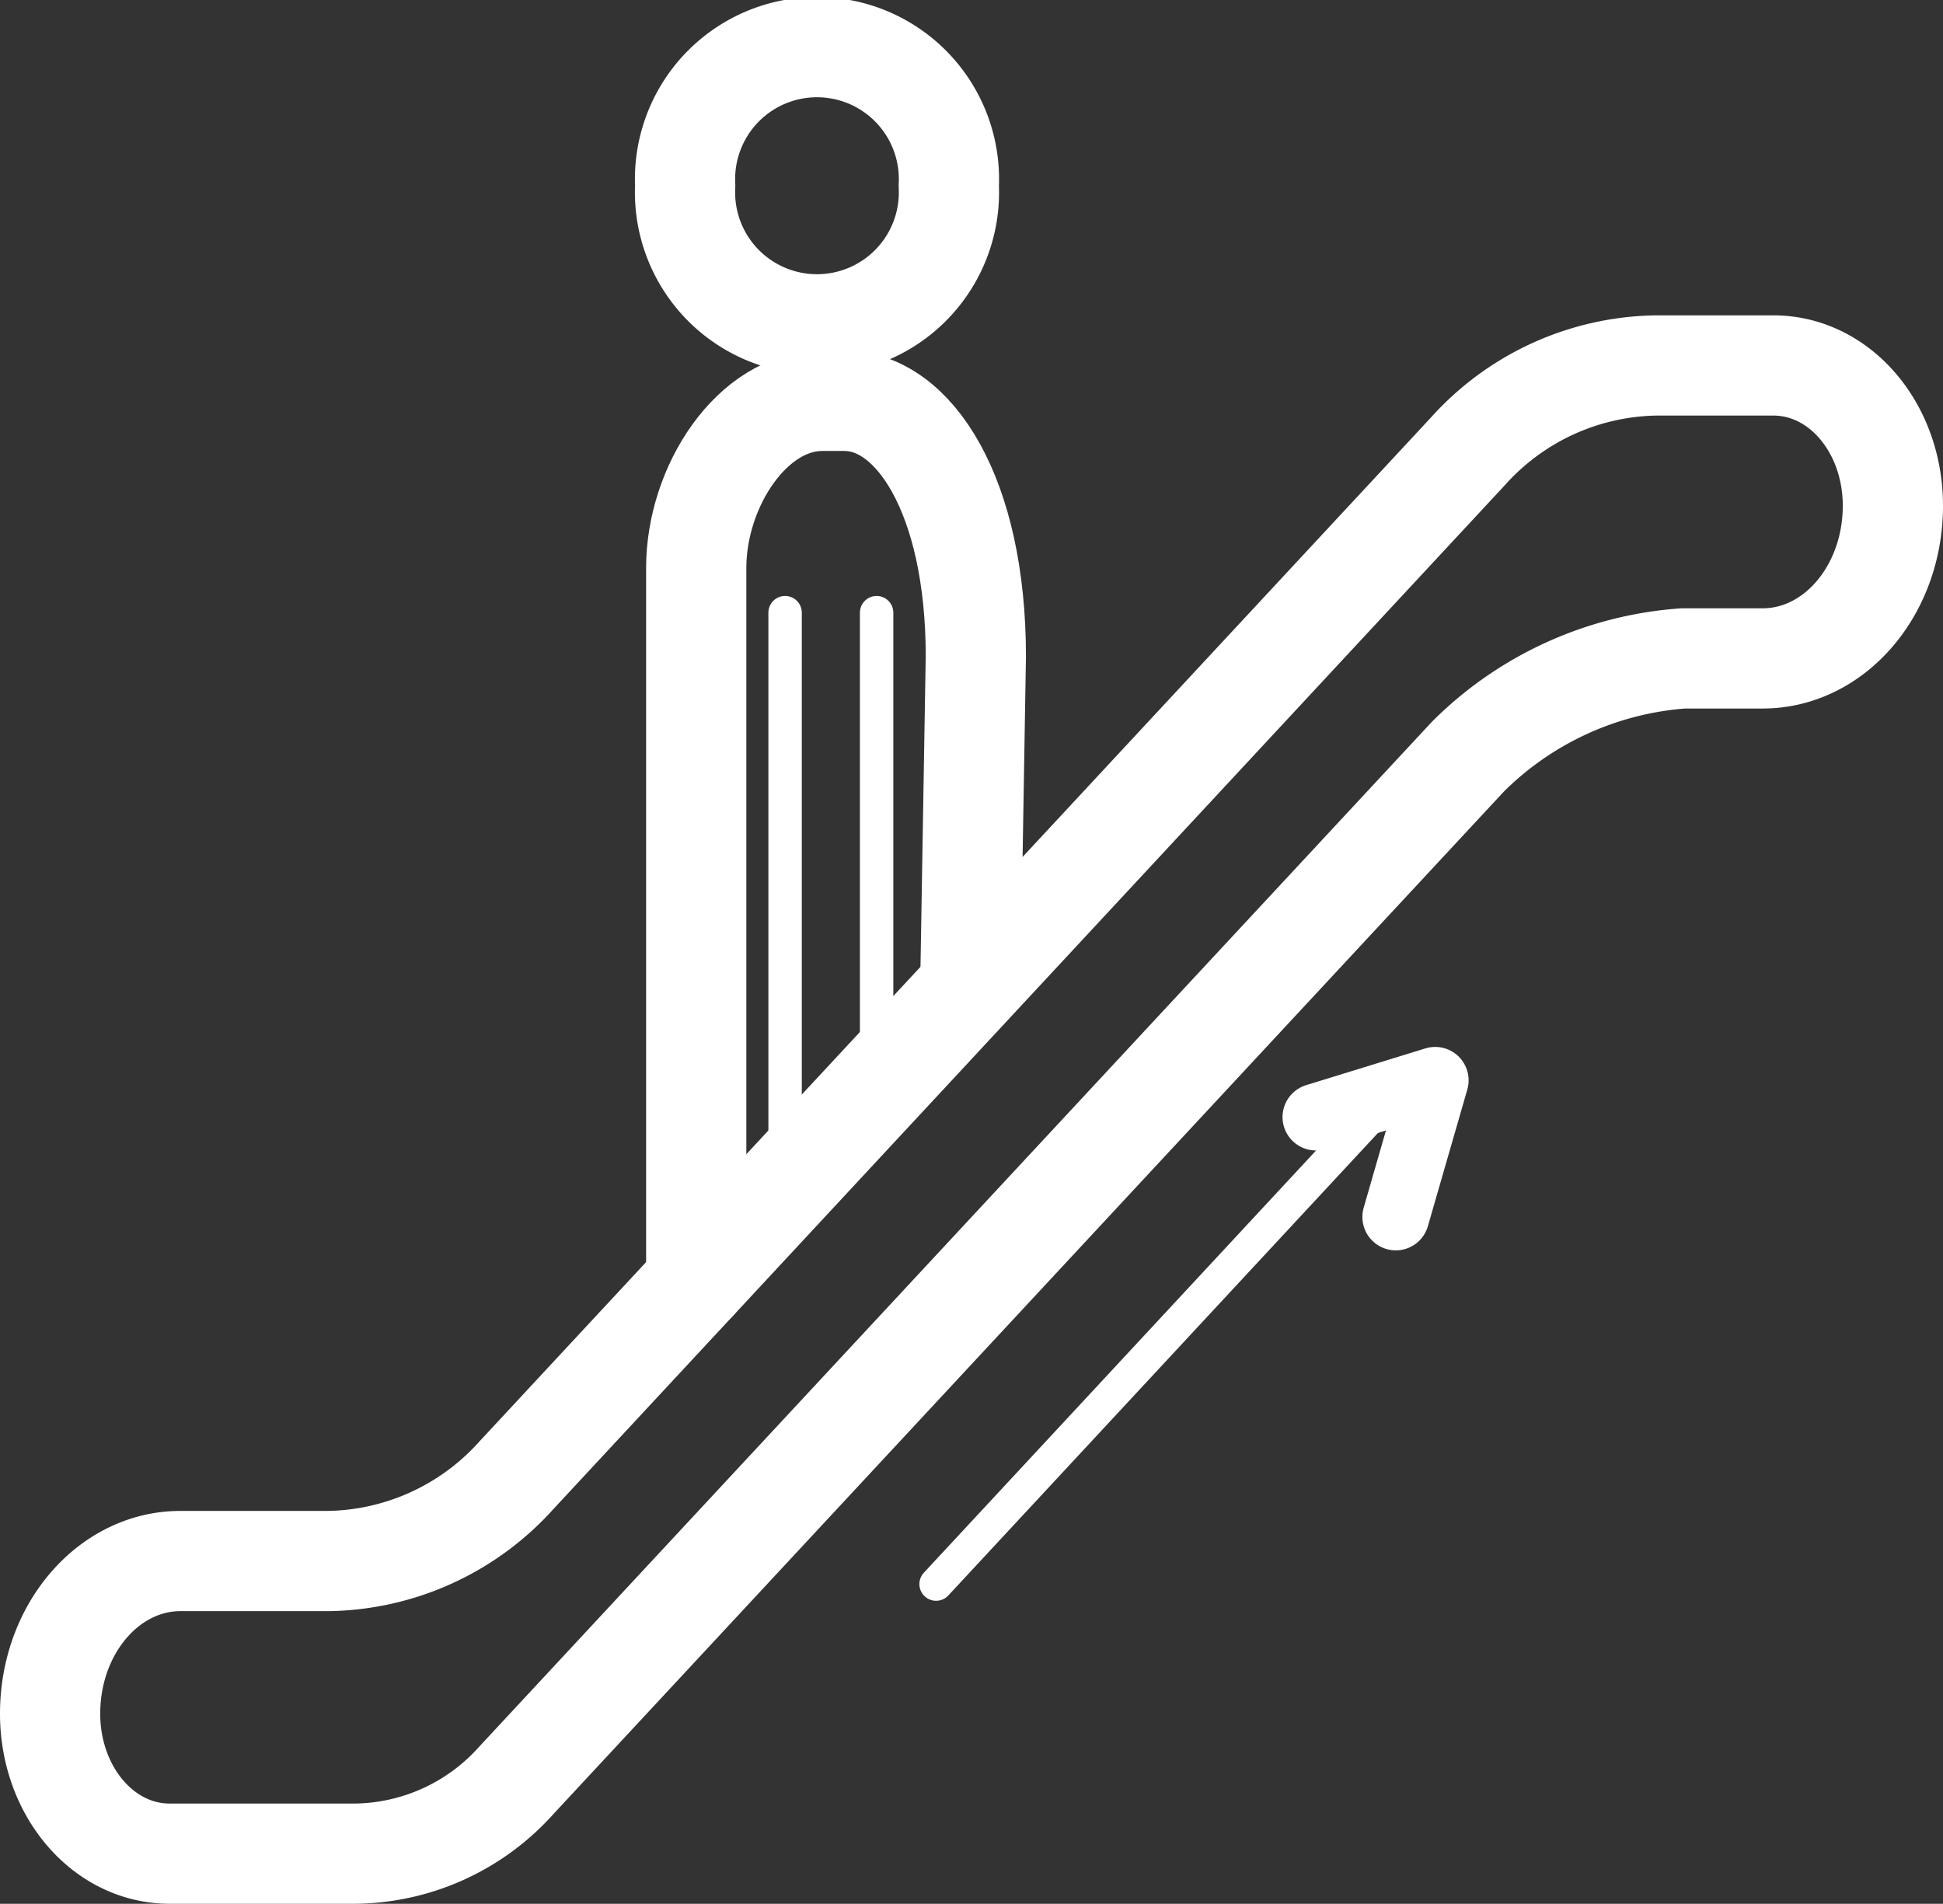
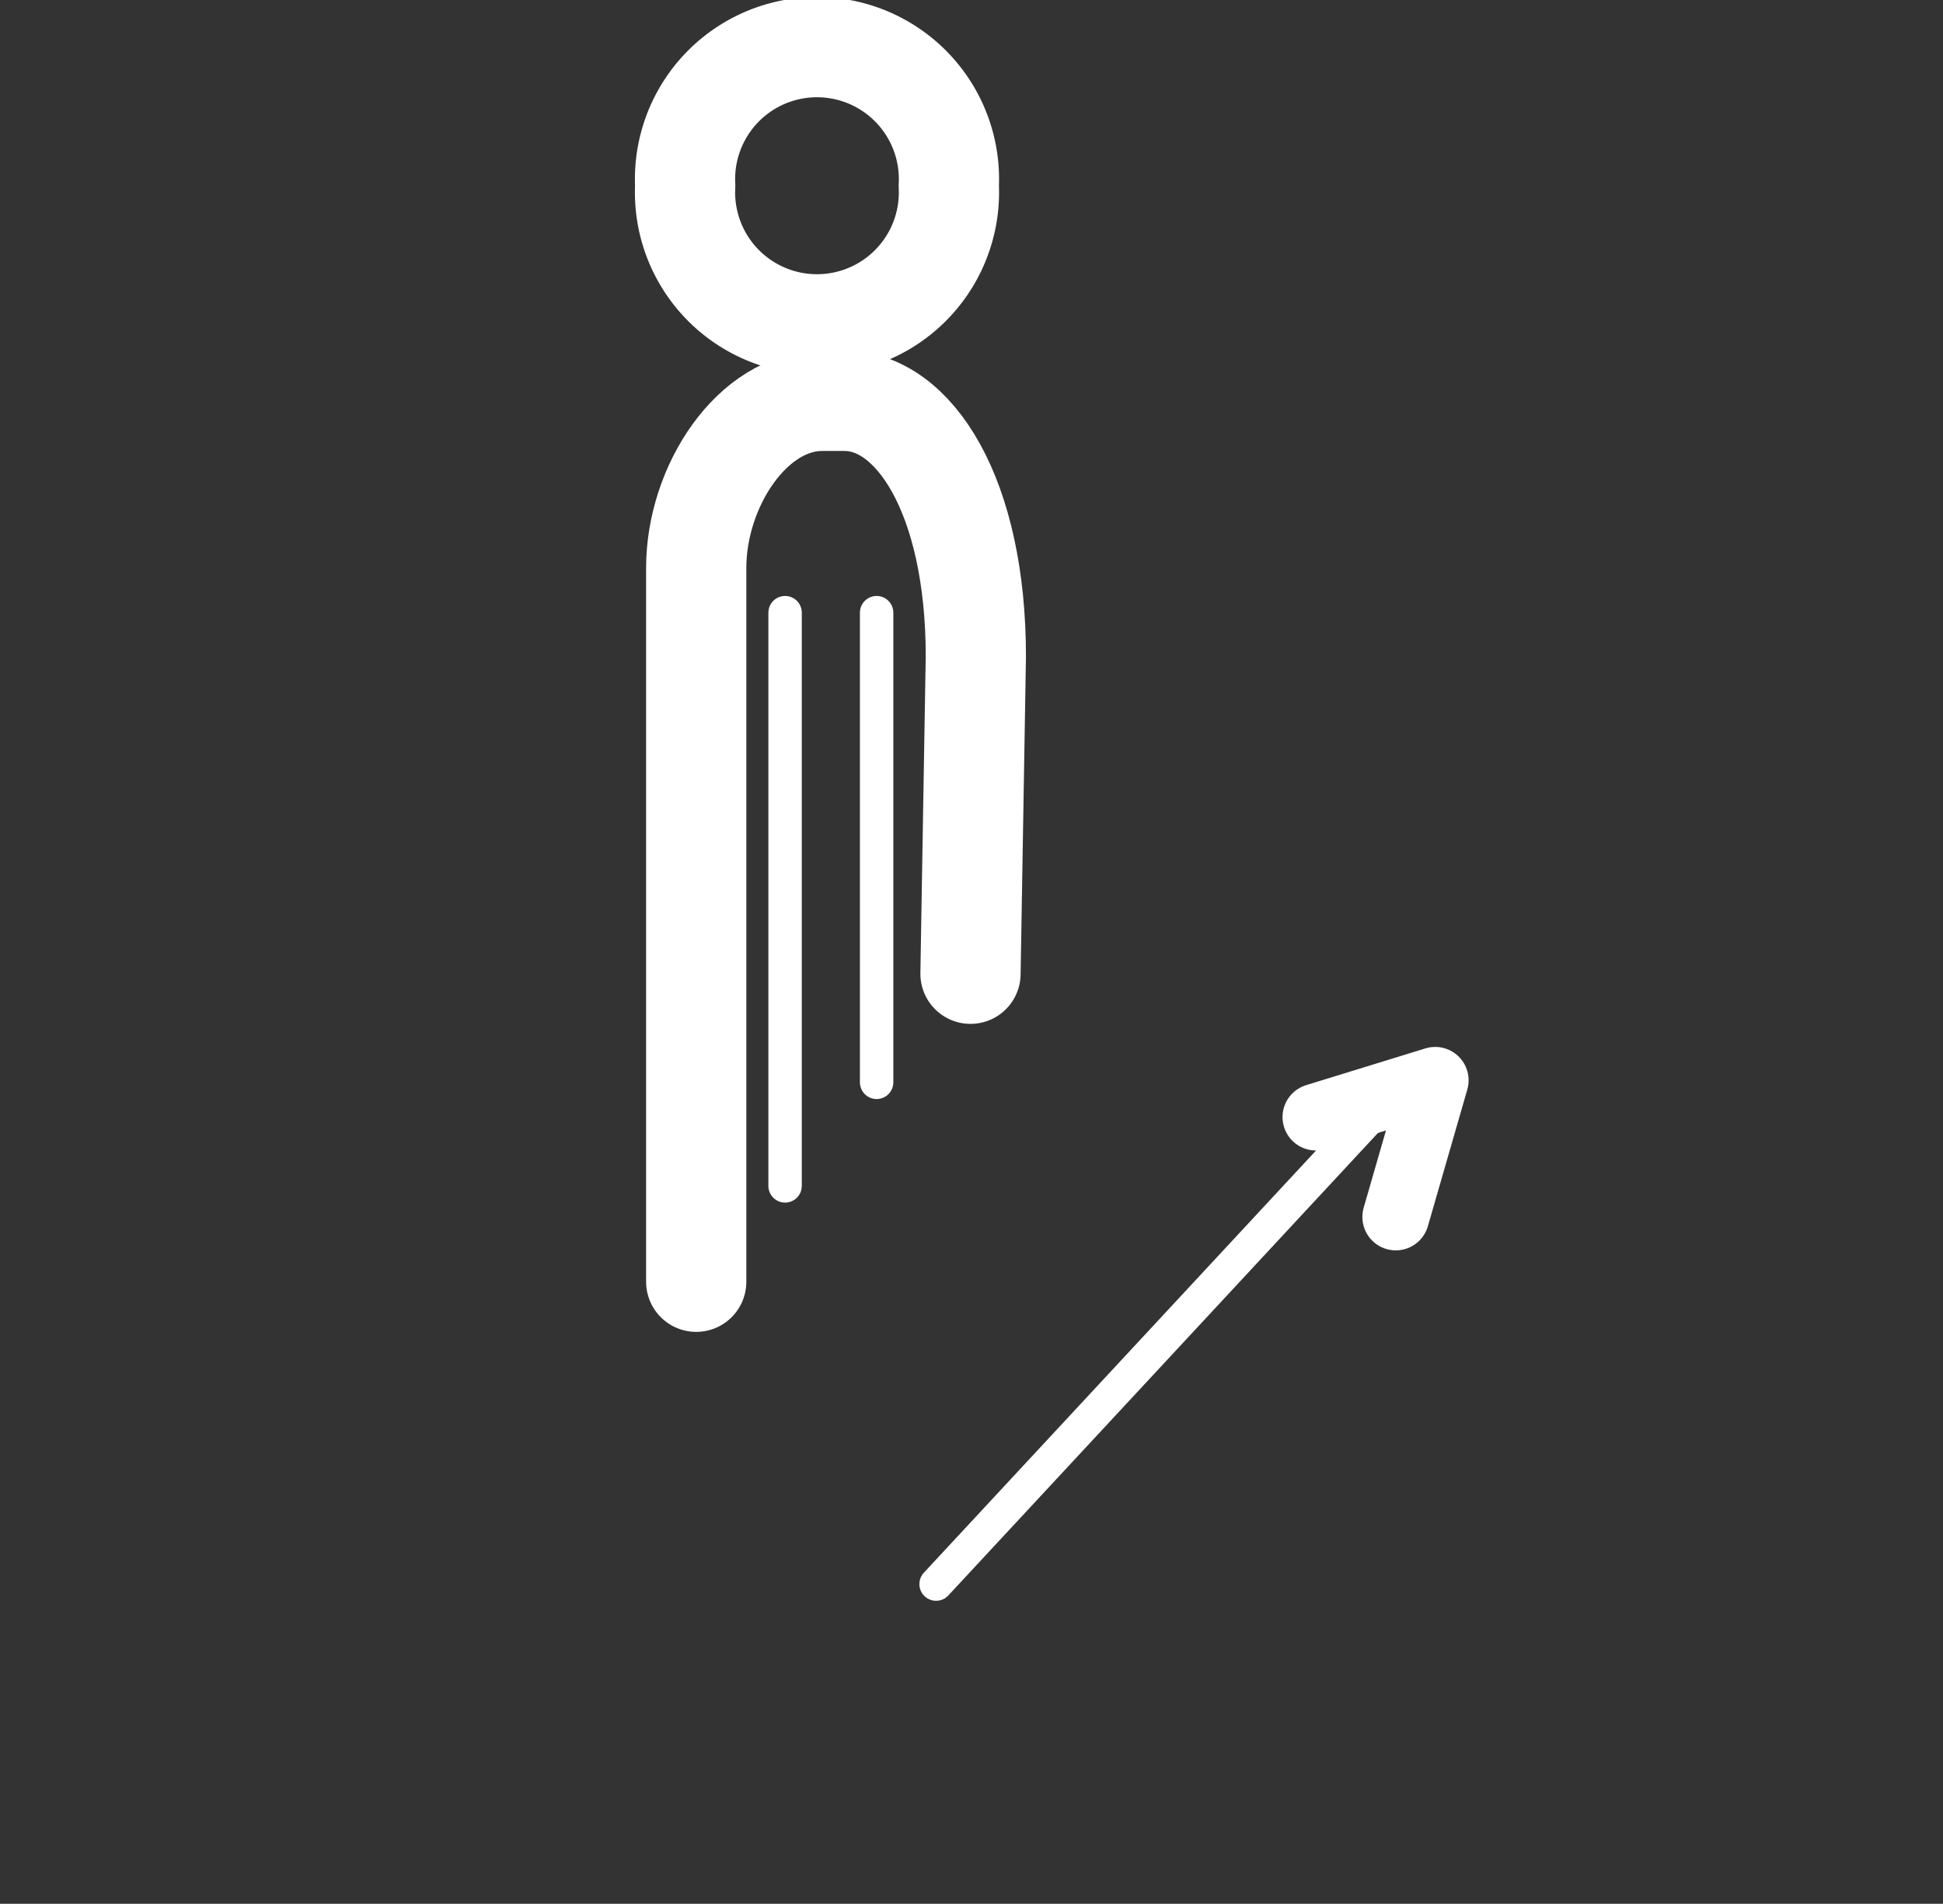
<svg xmlns="http://www.w3.org/2000/svg" viewBox="0 0 58.16 56.99">
  <rect x="0" y="0" width="58.16" height="56.99" fill="#333333" stroke="none" />
  <defs>
    <style>.cls-1,.cls-2,.cls-3{fill:none;stroke:#fff;stroke-linecap:round;stroke-linejoin:round;}.cls-1{stroke-width:3px;}.cls-2{stroke-width:2px;}</style>
  </defs>
  <g id="Livello_2" data-name="Livello 2">
    <g id="Livello_1-2" data-name="Livello 1">
      <g id="SCALA_MOBILE" data-name="SCALA MOBILE">
-         <path class="cls-1" d="M5.4,46.73H9.83a7.72,7.72,0,0,0,5.63-2.57L43.94,13.51a7.72,7.72,0,0,1,5.64-2.57h3.5c2,0,3.58,1.88,3.58,4.2,0,2.52-1.74,4.57-3.9,4.57H50.38a10.15,10.15,0,0,0-6.44,2.94L15.46,53.29a6.57,6.57,0,0,1-4.82,2.2H5.08c-2,0-3.58-1.88-3.58-4.19C1.5,48.77,3.25,46.73,5.4,46.73Z" />
        <polyline class="cls-2" points="41.78 36.43 42.96 32.34 39.39 33.44" />
        <line class="cls-3" x1="28.02" y1="47.42" x2="41.99" y2="32.38" />
        <path class="cls-1" d="M28.4,5.56a3.95,3.95,0,1,1-7.89,0,3.95,3.95,0,1,1,7.89,0Z" />
        <path class="cls-1" d="M20.84,38.37V17c0-2.44,1.68-5,3.77-5h.67c2.08,0,3.93,2.84,3.93,7.65l-.16,9.5" />
        <line class="cls-3" x1="26.24" y1="18.34" x2="26.24" y2="32.4" />
        <line class="cls-3" x1="23.5" y1="18.34" x2="23.5" y2="35.5" />
      </g>
    </g>
  </g>
</svg>